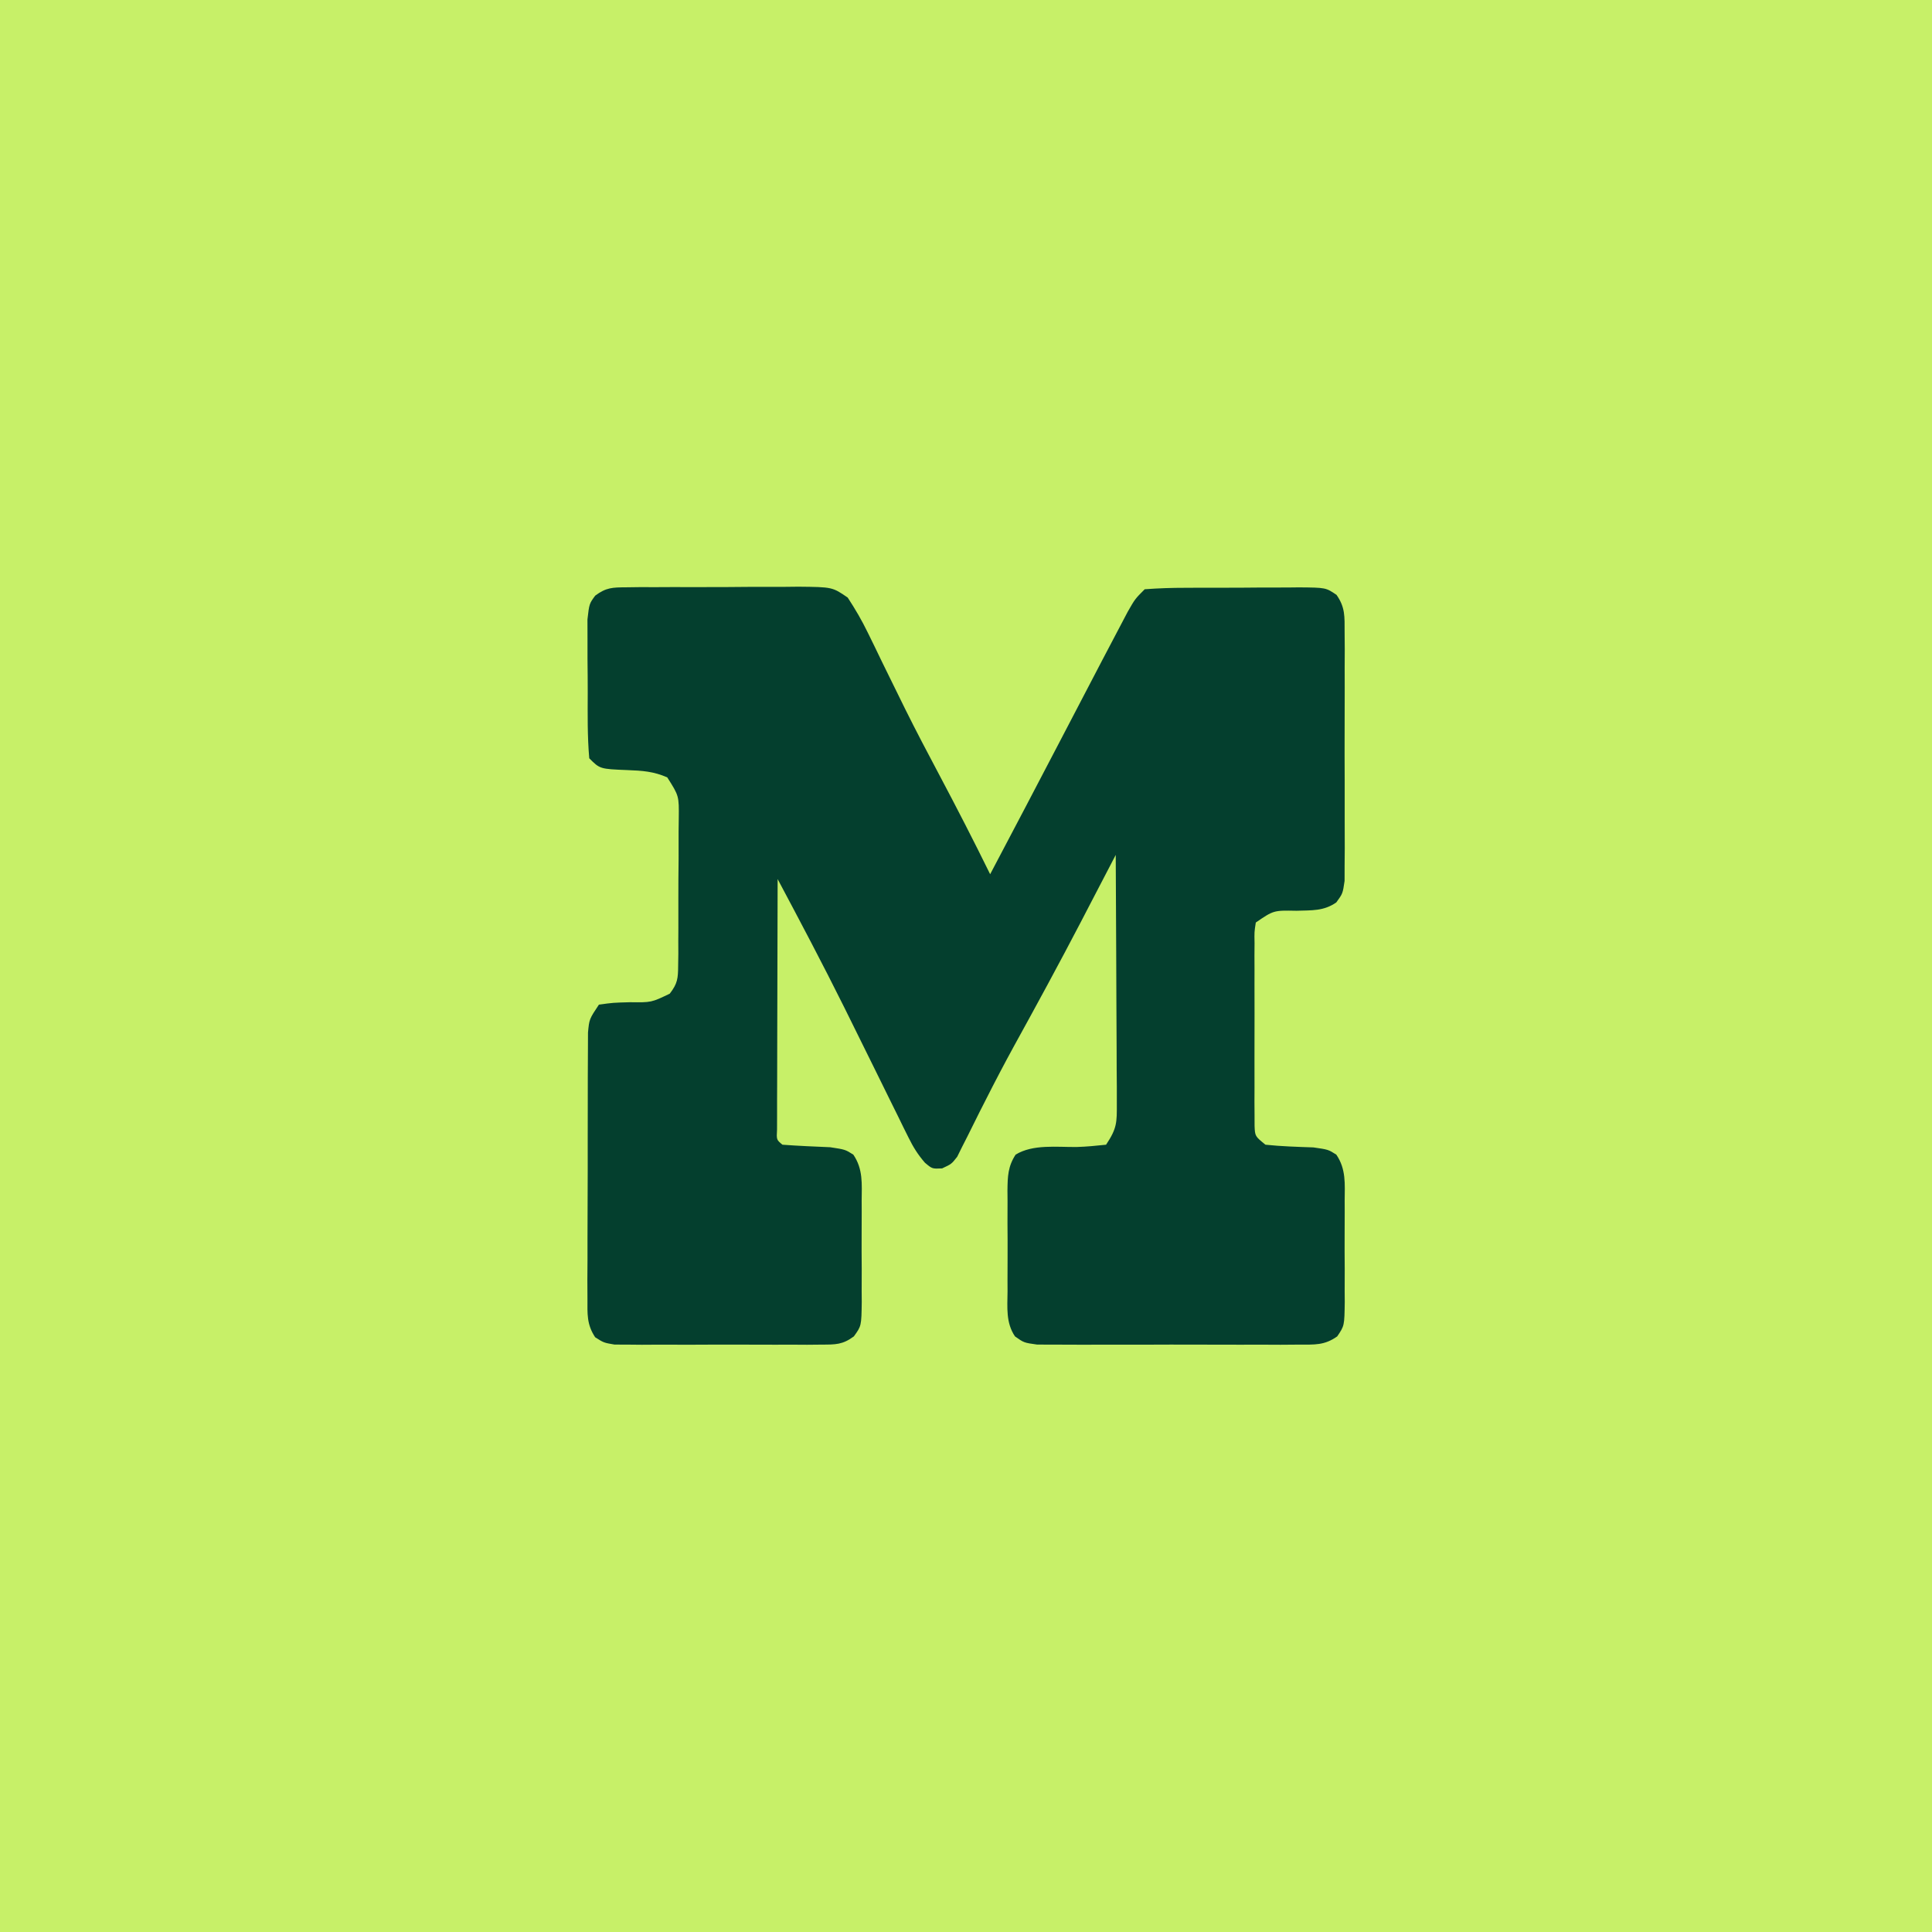
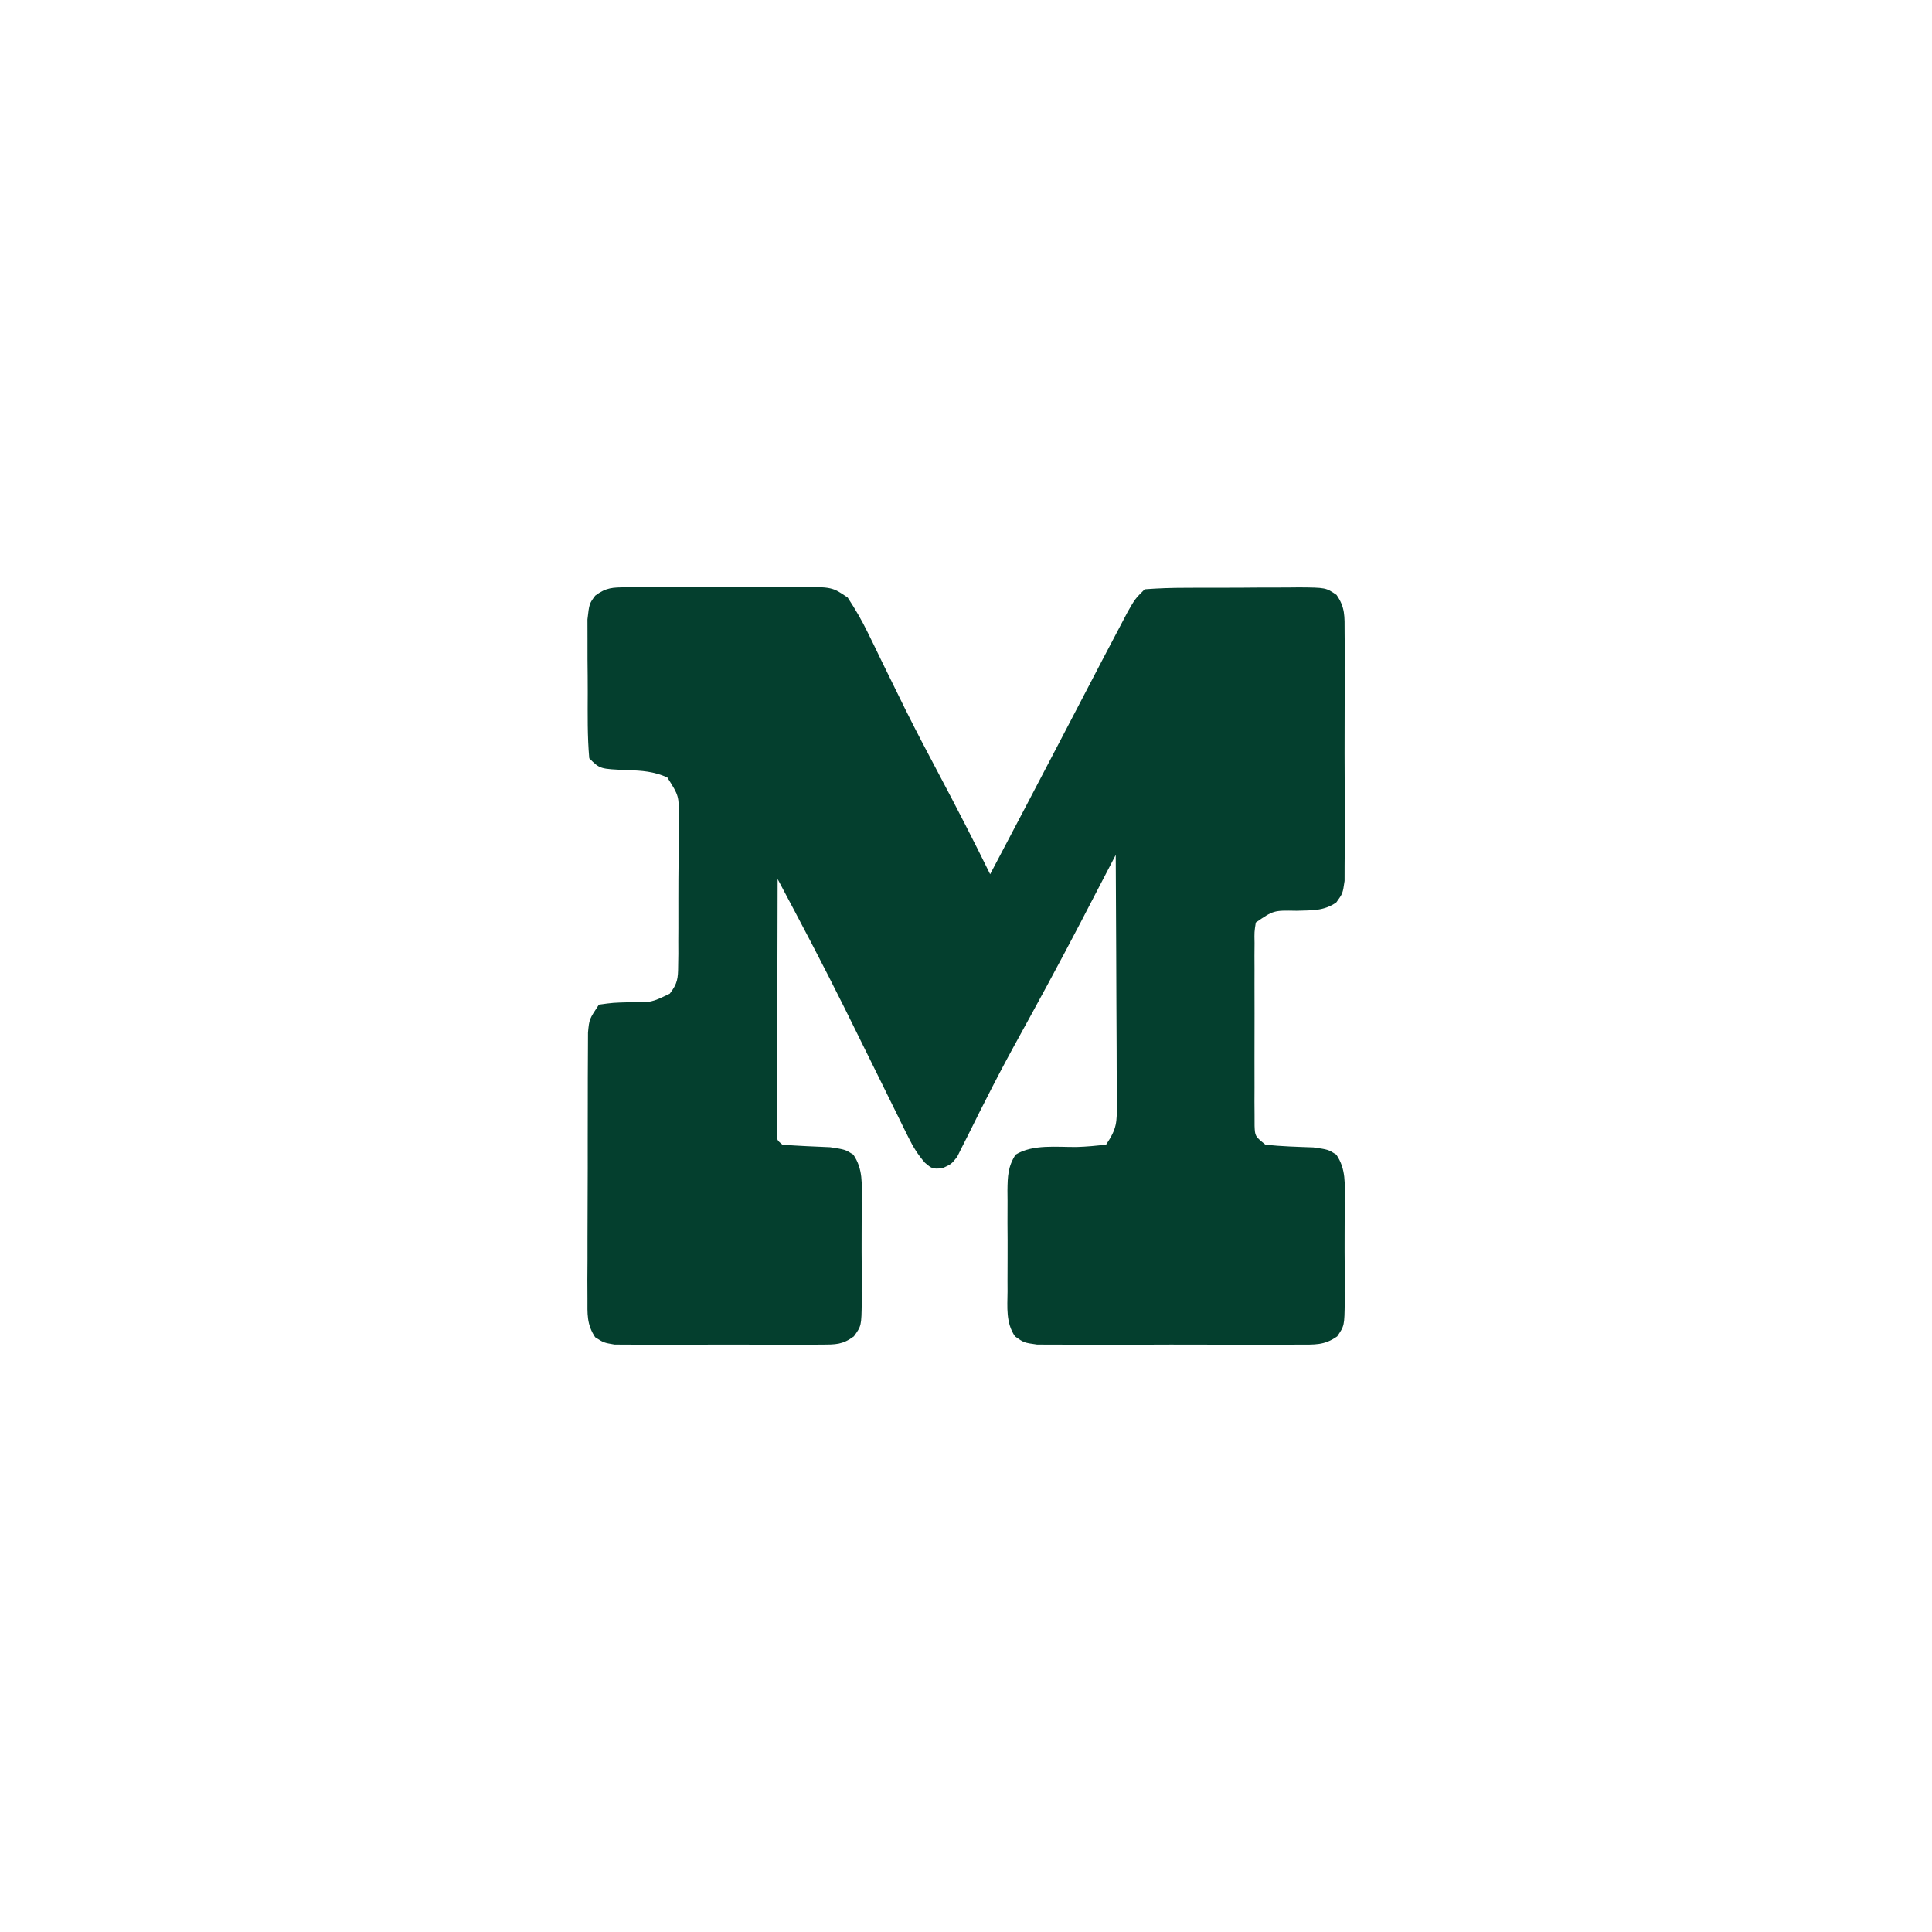
<svg xmlns="http://www.w3.org/2000/svg" version="1.1" width="400" height="400">
-   <path d="M0 0 C132 0 264 0 400 0 C400 132 400 264 400 400 C268 400 136 400 0 400 C0 268 0 136 0 0 Z " fill="#C7F068" transform="translate(0,0)" />
  <path d="M0 0 C1.422 -0.019 1.422 -0.019 2.872 -0.038 C3.894 -0.036 4.916 -0.033 5.969 -0.03 C7.021 -0.035 8.072 -0.04 9.156 -0.045 C11.381 -0.052 13.606 -0.051 15.831 -0.042 C19.238 -0.033 22.643 -0.062 26.049 -0.094 C28.21 -0.096 30.371 -0.095 32.531 -0.092 C33.551 -0.103 34.571 -0.115 35.622 -0.126 C42.645 -0.057 42.645 -0.057 45.824 2.124 C47.378 4.498 48.744 6.821 49.981 9.377 C50.458 10.35 50.936 11.323 51.427 12.325 C51.927 13.362 52.427 14.398 52.942 15.467 C54.008 17.641 55.075 19.814 56.145 21.986 C56.942 23.61 56.942 23.61 57.756 25.266 C59.995 29.768 62.331 34.215 64.692 38.654 C68.337 45.522 71.889 52.424 75.317 59.404 C80.2 50.146 85.073 40.882 89.908 31.598 C92.374 26.865 94.844 22.134 97.317 17.404 C97.738 16.597 98.16 15.79 98.594 14.958 C99.706 12.834 100.822 10.712 101.942 8.592 C102.553 7.43 103.164 6.269 103.793 5.072 C105.317 2.404 105.317 2.404 107.317 0.404 C110.15 0.192 112.884 0.1 115.719 0.103 C116.552 0.099 117.386 0.095 118.245 0.09 C120.009 0.085 121.774 0.084 123.538 0.088 C126.24 0.092 128.941 0.068 131.643 0.043 C133.356 0.04 135.069 0.04 136.781 0.041 C137.591 0.032 138.4 0.022 139.234 0.013 C144.807 0.059 144.807 0.059 147.03 1.565 C148.846 4.161 148.698 6.051 148.705 9.205 C148.714 10.396 148.724 11.588 148.733 12.815 C148.724 14.746 148.724 14.746 148.715 16.717 C148.717 18.05 148.72 19.384 148.724 20.718 C148.728 23.512 148.722 26.306 148.708 29.1 C148.691 32.682 148.701 36.263 148.718 39.844 C148.729 42.598 148.726 45.351 148.718 48.105 C148.715 50.068 148.724 52.031 148.733 53.993 C148.719 55.78 148.719 55.78 148.705 57.603 C148.702 58.653 148.7 59.704 148.698 60.786 C148.317 63.404 148.317 63.404 146.984 65.239 C144.374 67.063 141.889 66.858 138.754 66.967 C133.993 66.878 133.993 66.878 130.317 69.404 C130.012 71.368 130.012 71.368 130.058 73.638 C130.048 74.95 130.048 74.95 130.039 76.288 C130.043 77.234 130.047 78.18 130.051 79.154 C130.048 80.608 130.048 80.608 130.045 82.091 C130.044 84.142 130.048 86.193 130.056 88.244 C130.067 91.391 130.056 94.538 130.043 97.685 C130.045 99.675 130.047 101.664 130.051 103.654 C130.045 105.073 130.045 105.073 130.039 106.52 C130.045 107.395 130.051 108.269 130.058 109.17 C130.059 109.941 130.061 110.712 130.063 111.507 C130.154 113.646 130.154 113.646 132.317 115.404 C135.63 115.753 138.922 115.847 142.25 115.963 C145.317 116.404 145.317 116.404 146.983 117.455 C149.03 120.446 148.745 123.53 148.715 127.029 C148.719 128.144 148.719 128.144 148.724 129.281 C148.726 130.852 148.72 132.422 148.708 133.992 C148.692 136.396 148.708 138.797 148.727 141.201 C148.725 142.727 148.721 144.253 148.715 145.779 C148.721 146.498 148.727 147.217 148.733 147.957 C148.664 152.892 148.664 152.892 147.172 155.093 C144.503 156.979 142.49 156.785 139.24 156.792 C137.363 156.806 137.363 156.806 135.448 156.821 C134.082 156.816 132.715 156.809 131.348 156.802 C129.947 156.805 128.546 156.807 127.145 156.811 C124.209 156.816 121.274 156.809 118.339 156.795 C114.576 156.778 110.813 156.788 107.05 156.806 C104.157 156.817 101.265 156.813 98.372 156.806 C96.984 156.803 95.597 156.806 94.209 156.813 C92.271 156.821 90.332 156.807 88.393 156.792 C87.289 156.79 86.186 156.787 85.049 156.785 C82.317 156.404 82.317 156.404 80.461 155.093 C78.542 152.26 78.89 149.084 78.918 145.779 C78.915 145.036 78.912 144.292 78.91 143.527 C78.907 141.956 78.913 140.386 78.926 138.816 C78.942 136.413 78.926 134.011 78.906 131.607 C78.908 130.081 78.912 128.555 78.918 127.029 C78.912 126.31 78.906 125.591 78.9 124.851 C78.94 121.971 78.993 119.899 80.595 117.453 C84.198 115.258 89.113 115.924 93.244 115.877 C95.274 115.817 97.298 115.619 99.317 115.404 C101.588 111.997 101.561 110.826 101.544 106.831 C101.544 105.69 101.543 104.549 101.543 103.374 C101.533 102.142 101.523 100.911 101.512 99.642 C101.509 98.381 101.506 97.12 101.503 95.821 C101.494 92.472 101.476 89.124 101.454 85.775 C101.434 82.356 101.424 78.938 101.414 75.519 C101.392 68.814 101.359 62.109 101.317 55.404 C100.985 56.042 100.654 56.68 100.312 57.337 C98.776 60.292 97.238 63.247 95.699 66.201 C95.178 67.204 94.657 68.206 94.121 69.24 C89.603 77.911 84.934 86.494 80.215 95.056 C78.24 98.664 76.336 102.299 74.481 105.97 C74.031 106.854 73.581 107.737 73.118 108.647 C72.271 110.319 71.436 111.997 70.613 113.68 C70.237 114.421 69.861 115.161 69.473 115.924 C68.99 116.9 68.99 116.9 68.498 117.896 C67.317 119.404 67.317 119.404 65.369 120.309 C63.317 120.404 63.317 120.404 61.809 119.13 C60.335 117.425 59.383 115.893 58.391 113.877 C58.043 113.177 57.695 112.478 57.336 111.758 C56.968 111.002 56.599 110.246 56.219 109.467 C55.825 108.672 55.431 107.878 55.026 107.06 C53.763 104.511 52.508 101.958 51.254 99.404 C49.621 96.09 47.984 92.778 46.344 89.467 C45.939 88.647 45.533 87.828 45.116 86.983 C40.673 78.041 36.008 69.218 31.317 60.404 C31.291 68.076 31.274 75.748 31.262 83.42 C31.257 86.033 31.25 88.645 31.241 91.257 C31.229 95.003 31.223 98.748 31.219 102.494 C31.214 103.67 31.209 104.846 31.203 106.058 C31.203 107.139 31.203 108.22 31.203 109.333 C31.201 110.291 31.199 111.248 31.196 112.234 C31.074 114.383 31.074 114.383 32.317 115.404 C35.614 115.649 38.911 115.788 42.215 115.927 C45.317 116.404 45.317 116.404 46.986 117.457 C49.03 120.447 48.745 123.532 48.715 127.029 C48.718 127.772 48.721 128.516 48.724 129.281 C48.726 130.852 48.72 132.422 48.708 133.992 C48.692 136.396 48.708 138.797 48.727 141.201 C48.725 142.727 48.721 144.253 48.715 145.779 C48.724 146.857 48.724 146.857 48.733 147.957 C48.663 152.924 48.663 152.924 47.098 155.093 C44.758 156.815 43.325 156.784 40.434 156.792 C39.443 156.802 38.452 156.811 37.43 156.821 C36.362 156.815 35.293 156.809 34.192 156.802 C32.544 156.807 32.544 156.807 30.863 156.811 C28.54 156.813 26.216 156.808 23.893 156.795 C20.331 156.779 16.769 156.795 13.207 156.814 C10.952 156.812 8.697 156.808 6.442 156.802 C5.373 156.809 4.304 156.815 3.203 156.821 C1.716 156.807 1.716 156.807 0.199 156.792 C-0.673 156.79 -1.546 156.787 -2.445 156.785 C-4.683 156.404 -4.683 156.404 -6.465 155.265 C-8.236 152.559 -8.057 150.454 -8.056 147.236 C-8.062 145.965 -8.068 144.693 -8.075 143.383 C-8.066 141.994 -8.057 140.605 -8.047 139.217 C-8.046 137.793 -8.047 136.37 -8.048 134.946 C-8.048 131.964 -8.038 128.981 -8.02 125.999 C-7.997 122.175 -7.996 118.352 -8.003 114.529 C-8.006 111.59 -8 108.651 -7.99 105.712 C-7.986 104.302 -7.985 102.892 -7.987 101.482 C-7.987 99.512 -7.973 97.542 -7.958 95.572 C-7.951 93.89 -7.951 93.89 -7.944 92.174 C-7.683 89.404 -7.683 89.404 -5.683 86.404 C-2.75 85.998 -2.75 85.998 0.754 85.904 C5.174 85.962 5.174 85.962 8.983 84.132 C10.605 82.03 10.701 80.979 10.721 78.347 C10.733 77.536 10.746 76.726 10.759 75.89 C10.756 75.018 10.753 74.146 10.75 73.248 C10.758 71.9 10.758 71.9 10.766 70.525 C10.773 68.625 10.771 66.725 10.763 64.825 C10.754 61.915 10.783 59.006 10.815 56.095 C10.816 54.25 10.816 52.405 10.813 50.56 C10.824 49.688 10.835 48.816 10.847 47.918 C10.905 43.196 10.905 43.196 8.47 39.359 C5.655 38.111 3.262 37.958 0.192 37.842 C-5.474 37.613 -5.474 37.613 -7.683 35.404 C-8.084 30.861 -8.012 26.304 -7.999 21.746 C-7.996 19.479 -8.019 17.212 -8.045 14.945 C-8.047 13.506 -8.048 12.066 -8.047 10.627 C-8.05 9.315 -8.053 8.002 -8.056 6.65 C-7.683 3.404 -7.683 3.404 -6.453 1.726 C-4.171 0.021 -2.834 0.018 0 0 Z " fill="#043F2E" transform="translate(129.683,121.596)" />
</svg>